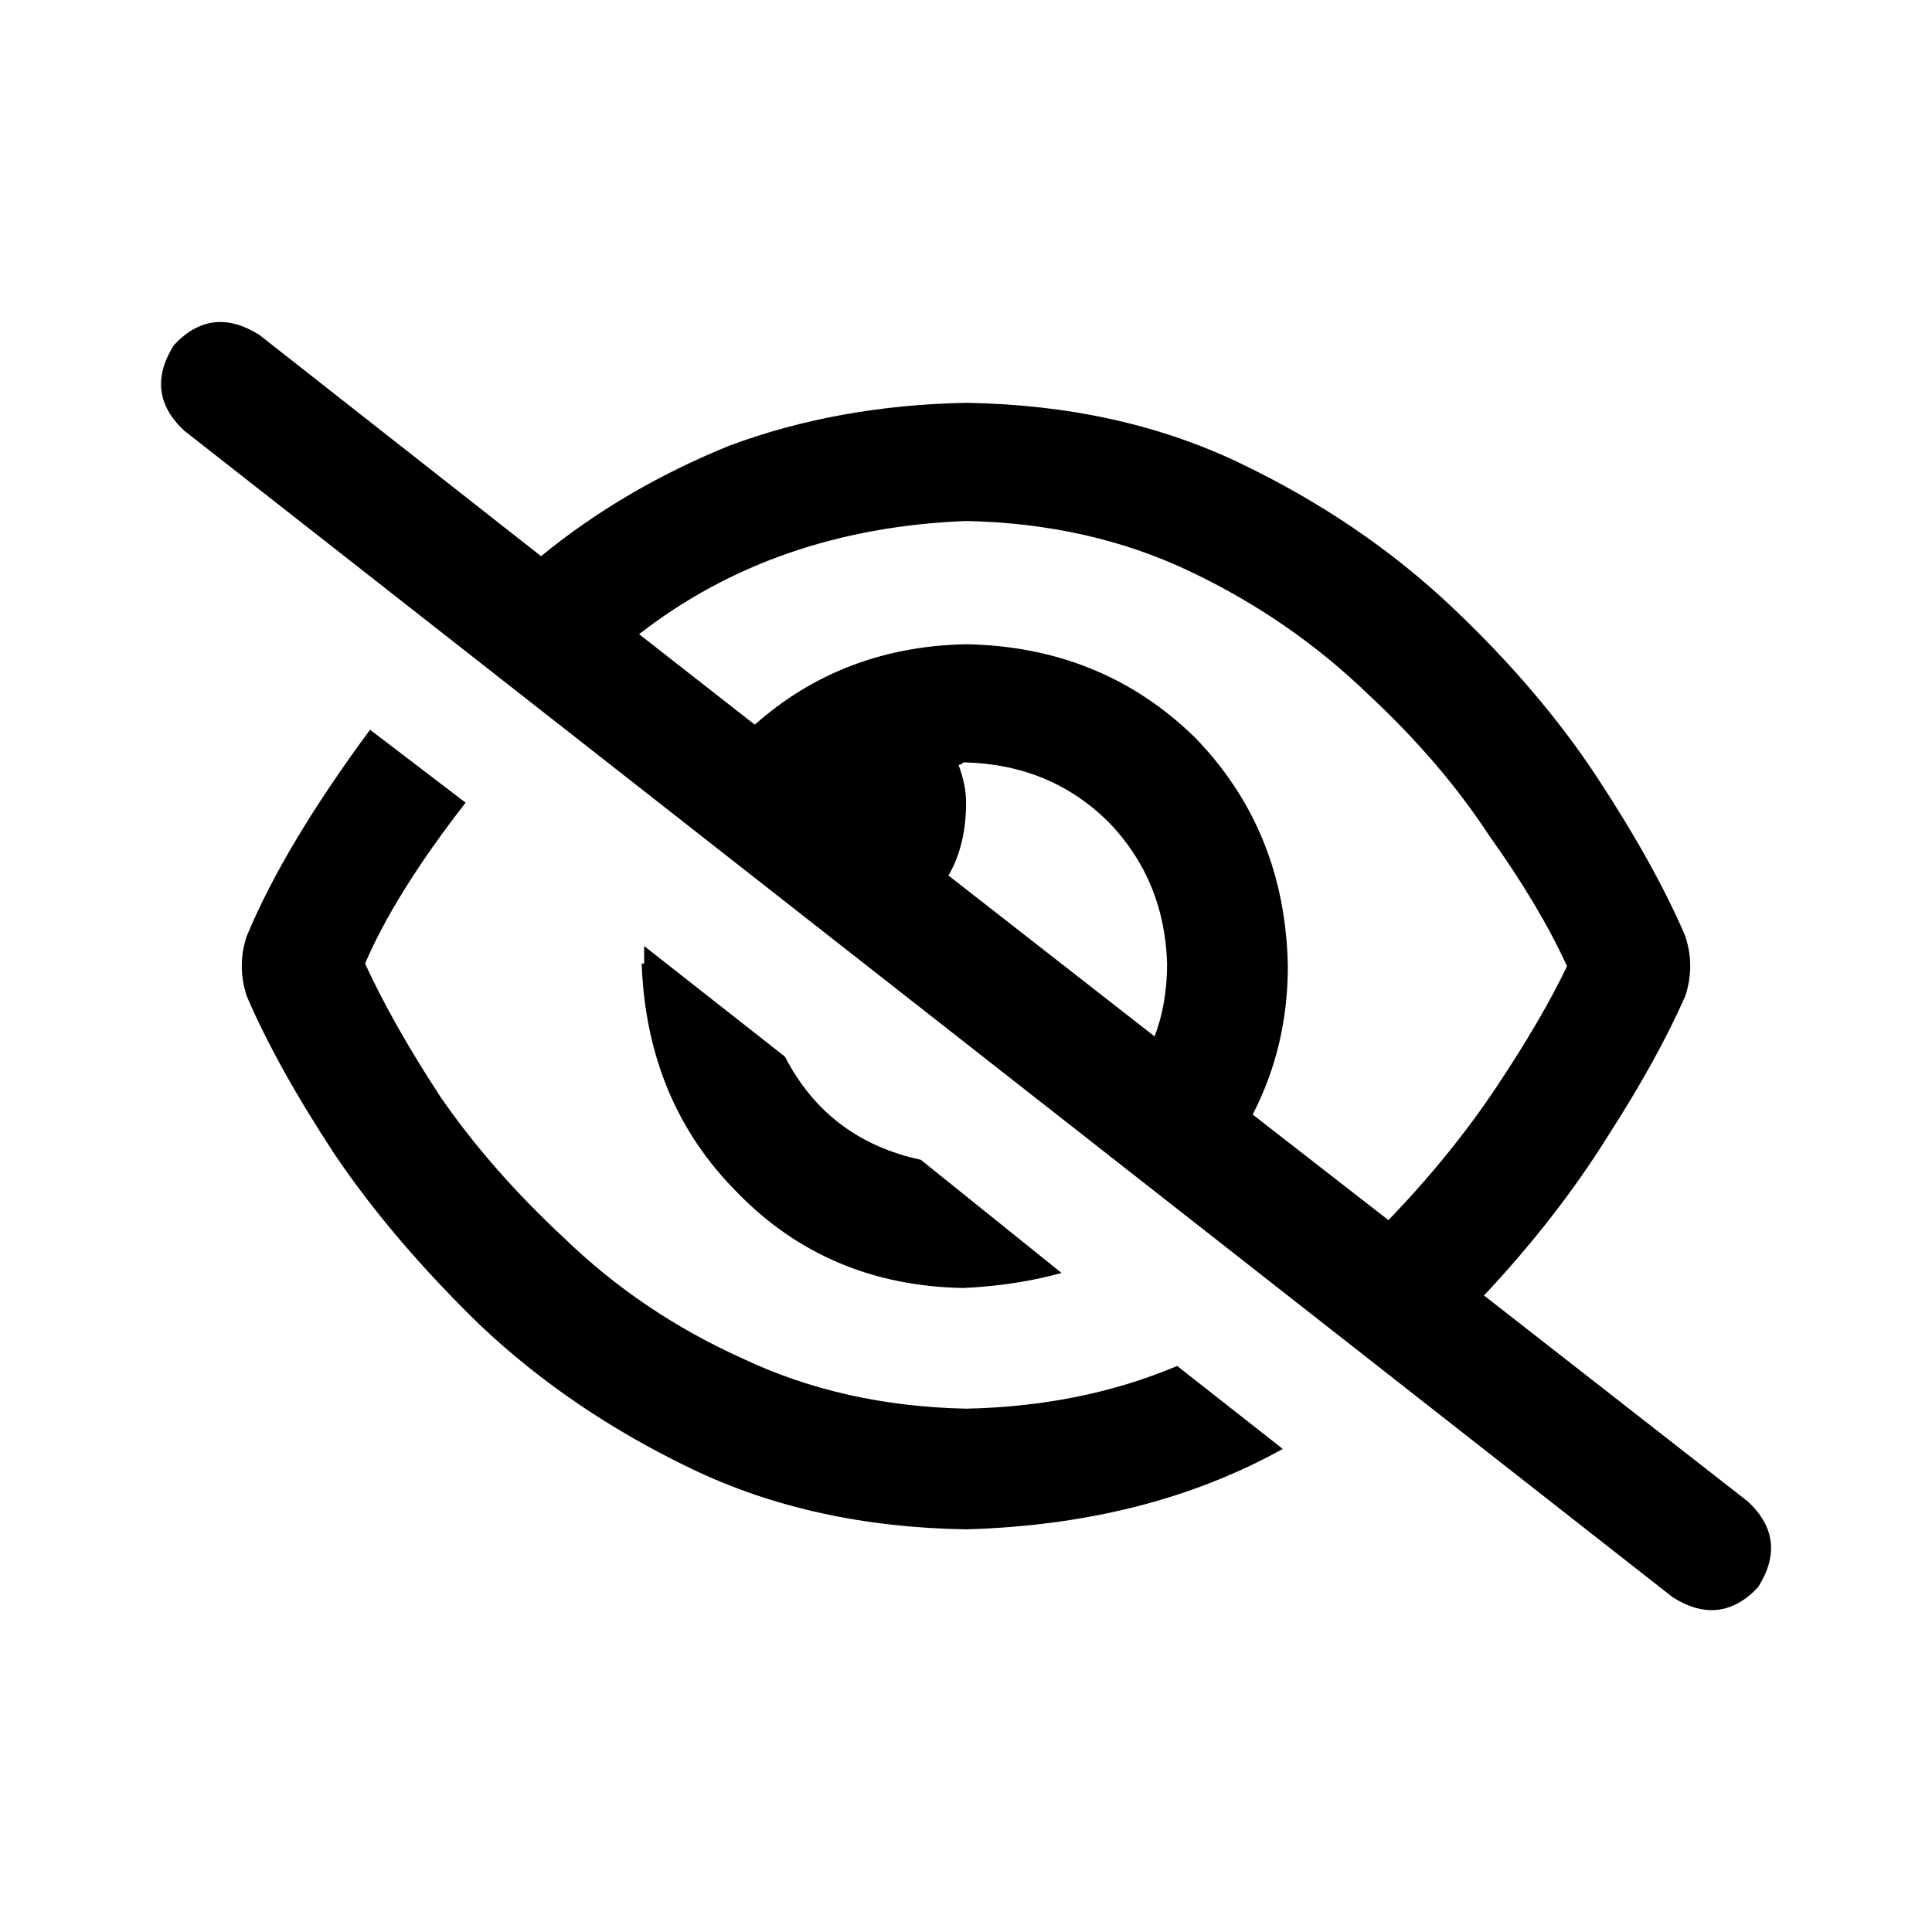
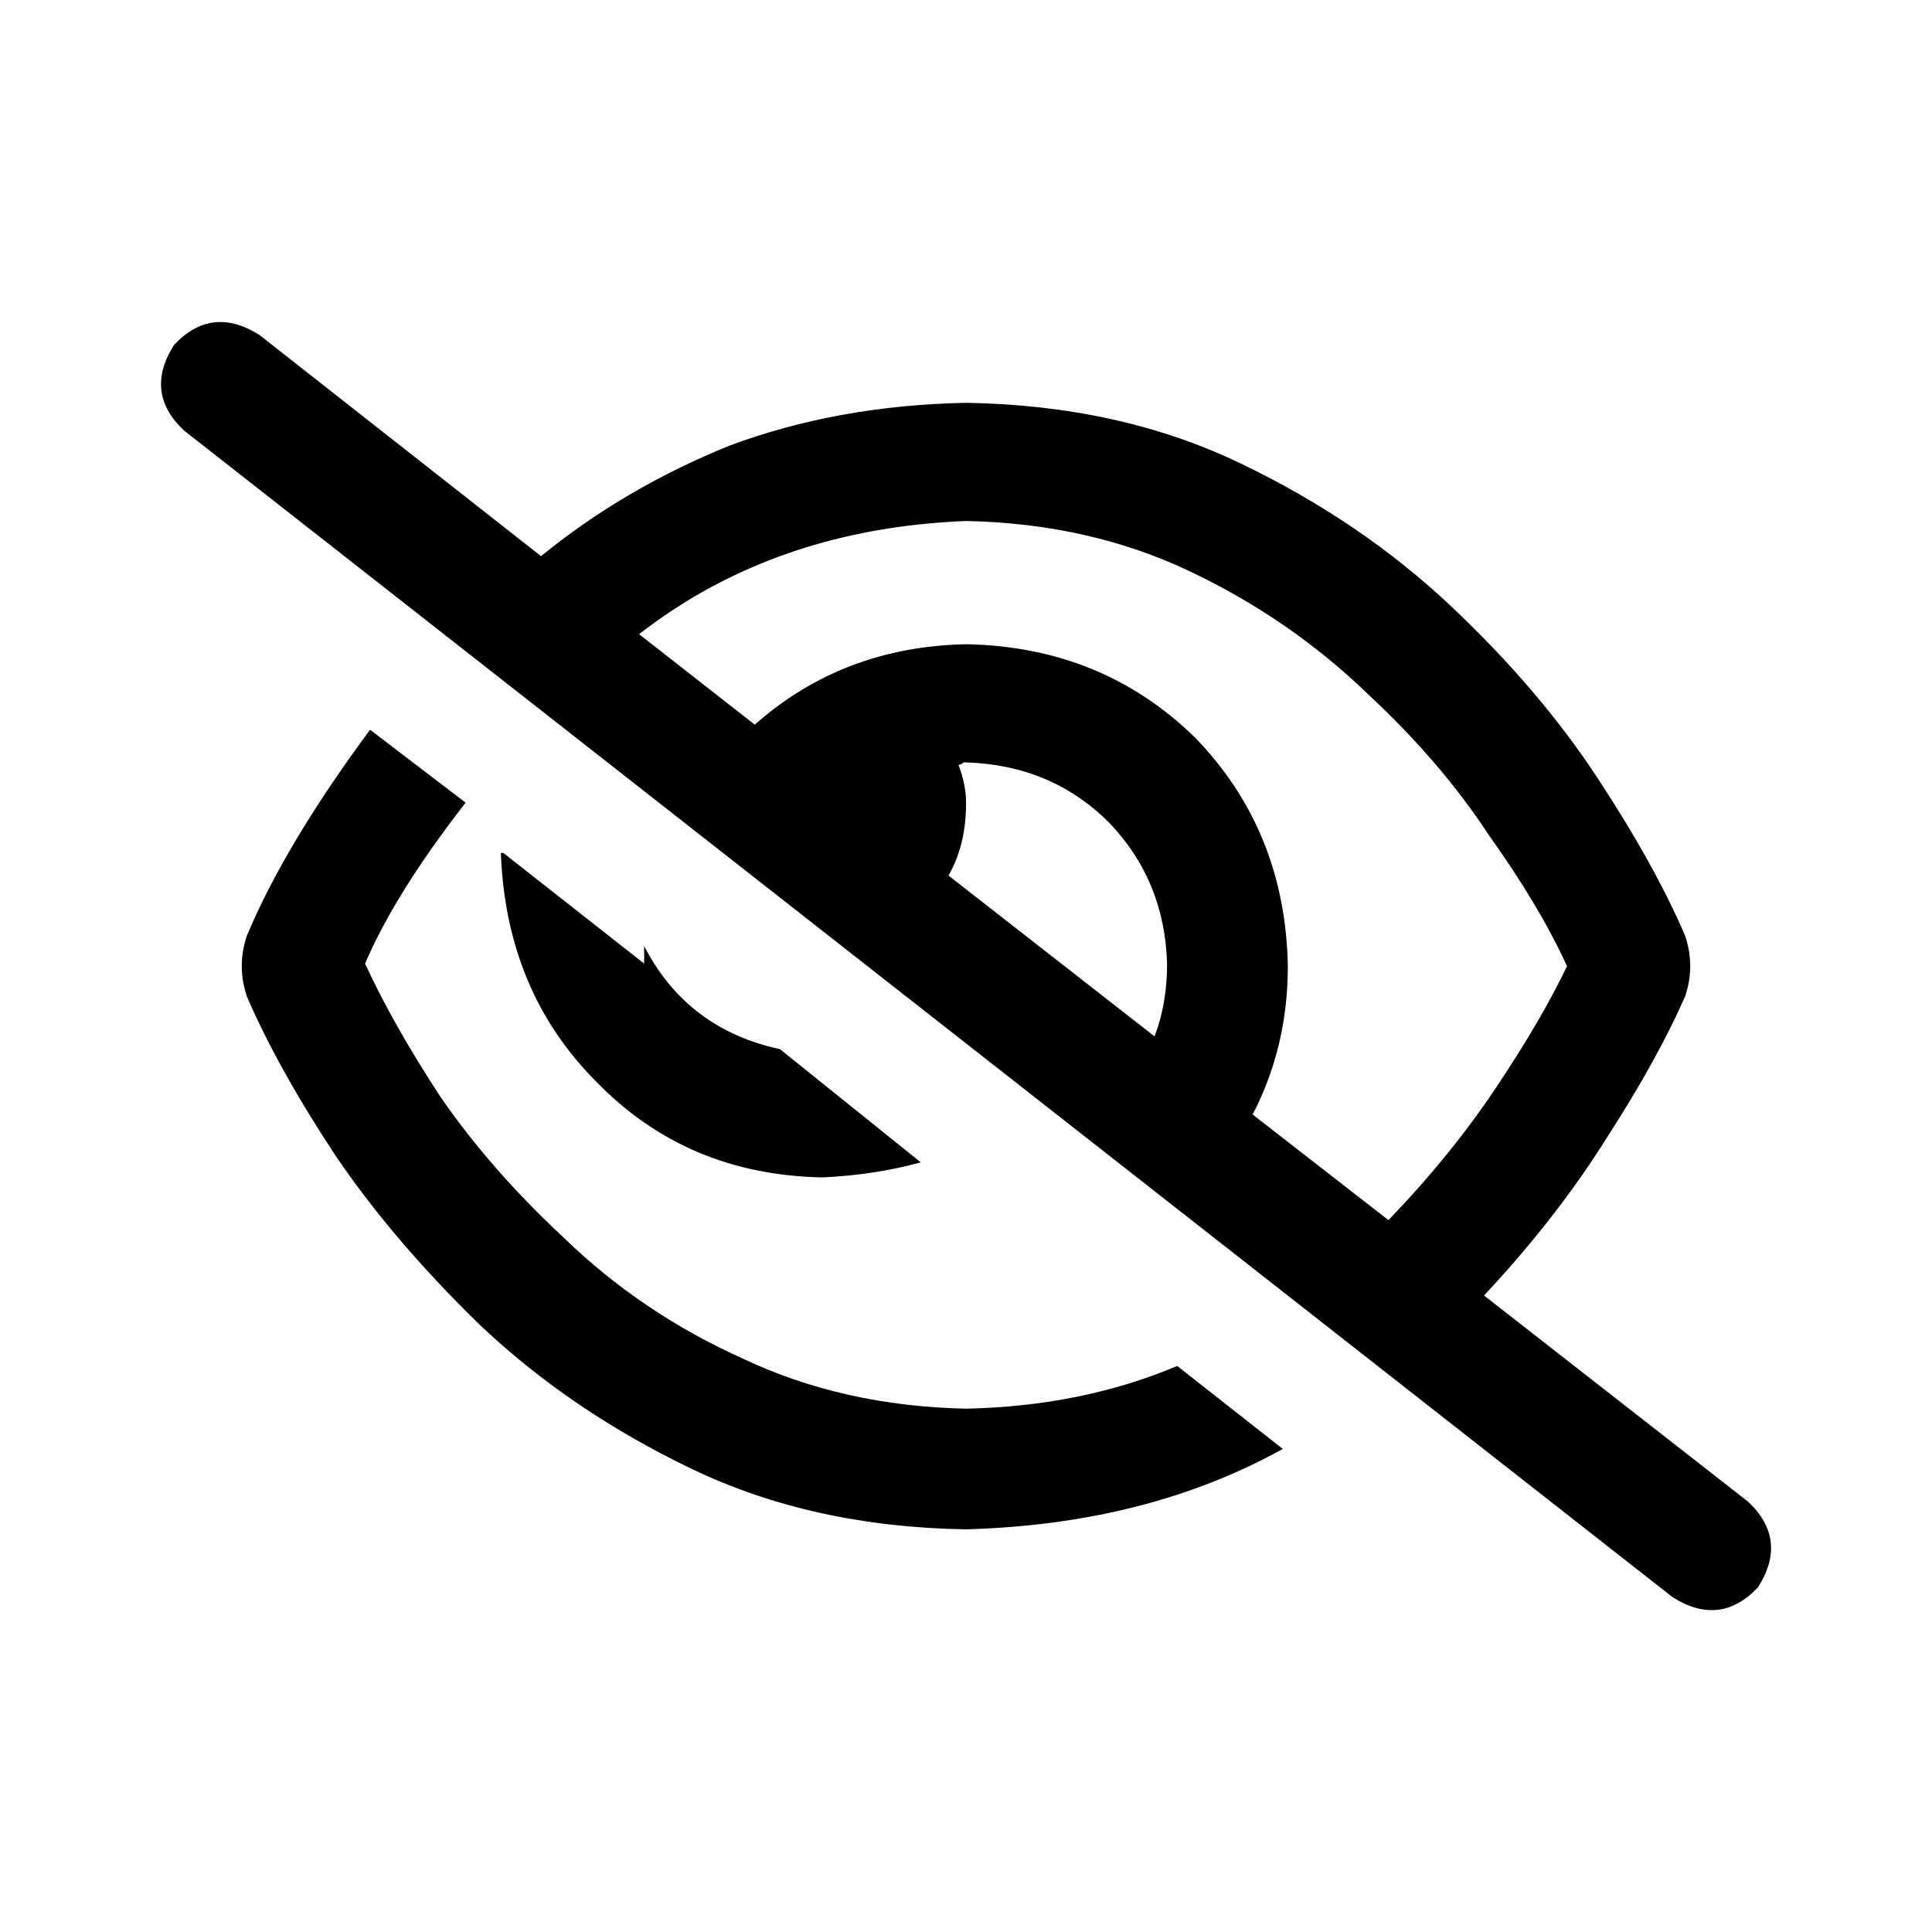
<svg xmlns="http://www.w3.org/2000/svg" viewBox="0 0 24 24">
-   <path d="M 6.721,6.909 Q 7.752,6.066 9.064,5.535 v 0 Q 10.407,5.035 12,5.004 q 1.905,0.03 3.405,0.75 1.499,0.718 2.624,1.78 1.093,1.031 1.812,2.124 0.718,1.093 1.093,1.968 0.125,0.375 0,0.75 -0.344,0.781 -0.968,1.749 -0.625,1 -1.531,1.968 l 3.28,2.561 q 0.5,0.469 0.125,1.062 -0.469,0.5 -1.062,0.125 L 2.286,5.348 Q 1.786,4.879 2.161,4.286 2.629,3.786 3.223,4.161 Z M 7.939,7.878 9.376,9.002 Q 10.469,8.034 12,8.003 q 1.687,0.03 2.842,1.156 1.124,1.156 1.156,2.843 0,1 -0.437,1.843 l 1.687,1.312 q 0.781,-0.812 1.343,-1.656 0.562,-0.843 0.875,-1.499 Q 19.122,11.251 18.497,10.377 17.904,9.471 16.998,8.627 16.029,7.69 14.78,7.097 13.531,6.503 12,6.472 9.626,6.566 7.939,7.878 Z m 6.403,4.998 q 0.156,-0.406 0.156,-0.906 -0.031,-1.031 -0.718,-1.749 -0.718,-0.718 -1.78,-0.75 0,0 -0.031,0 -0.031,0.03 -0.062,0.03 0.094,0.25 0.094,0.469 0,0.531 -0.219,0.906 l 2.561,1.999 z m 0.281,4.092 1.312,1.031 Q 14.249,18.935 12,18.998 10.095,18.968 8.595,18.248 7.096,17.53 5.971,16.468 4.878,15.406 4.16,14.344 3.441,13.25 3.066,12.376 q -0.125,-0.375 0,-0.75 0.469,-1.125 1.531,-2.561 l 1.187,0.906 q -0.875,1.125 -1.249,1.999 0.344,0.75 0.937,1.656 0.625,0.906 1.531,1.749 0.968,0.937 2.218,1.499 1.249,0.593 2.78,0.625 1.437,-0.03 2.624,-0.531 z M 8.002,11.97 q 0,-0.094 0,-0.218 l 1.749,1.374 q 0.531,1.031 1.687,1.281 l 1.749,1.406 q -0.562,0.156 -1.218,0.187 -1.687,-0.03 -2.811,-1.187 -1.124,-1.125 -1.187,-2.843 h 0.031 z" />
+   <path d="M 6.721,6.909 Q 7.752,6.066 9.064,5.535 v 0 Q 10.407,5.035 12,5.004 q 1.905,0.03 3.405,0.75 1.499,0.718 2.624,1.78 1.093,1.031 1.812,2.124 0.718,1.093 1.093,1.968 0.125,0.375 0,0.75 -0.344,0.781 -0.968,1.749 -0.625,1 -1.531,1.968 l 3.28,2.561 q 0.5,0.469 0.125,1.062 -0.469,0.5 -1.062,0.125 L 2.286,5.348 Q 1.786,4.879 2.161,4.286 2.629,3.786 3.223,4.161 Z M 7.939,7.878 9.376,9.002 Q 10.469,8.034 12,8.003 q 1.687,0.03 2.842,1.156 1.124,1.156 1.156,2.843 0,1 -0.437,1.843 l 1.687,1.312 q 0.781,-0.812 1.343,-1.656 0.562,-0.843 0.875,-1.499 Q 19.122,11.251 18.497,10.377 17.904,9.471 16.998,8.627 16.029,7.69 14.78,7.097 13.531,6.503 12,6.472 9.626,6.566 7.939,7.878 Z m 6.403,4.998 q 0.156,-0.406 0.156,-0.906 -0.031,-1.031 -0.718,-1.749 -0.718,-0.718 -1.78,-0.75 0,0 -0.031,0 -0.031,0.03 -0.062,0.03 0.094,0.25 0.094,0.469 0,0.531 -0.219,0.906 l 2.561,1.999 z m 0.281,4.092 1.312,1.031 Q 14.249,18.935 12,18.998 10.095,18.968 8.595,18.248 7.096,17.53 5.971,16.468 4.878,15.406 4.16,14.344 3.441,13.25 3.066,12.376 q -0.125,-0.375 0,-0.75 0.469,-1.125 1.531,-2.561 l 1.187,0.906 q -0.875,1.125 -1.249,1.999 0.344,0.75 0.937,1.656 0.625,0.906 1.531,1.749 0.968,0.937 2.218,1.499 1.249,0.593 2.78,0.625 1.437,-0.03 2.624,-0.531 z M 8.002,11.97 q 0,-0.094 0,-0.218 q 0.531,1.031 1.687,1.281 l 1.749,1.406 q -0.562,0.156 -1.218,0.187 -1.687,-0.03 -2.811,-1.187 -1.124,-1.125 -1.187,-2.843 h 0.031 z" />
</svg>